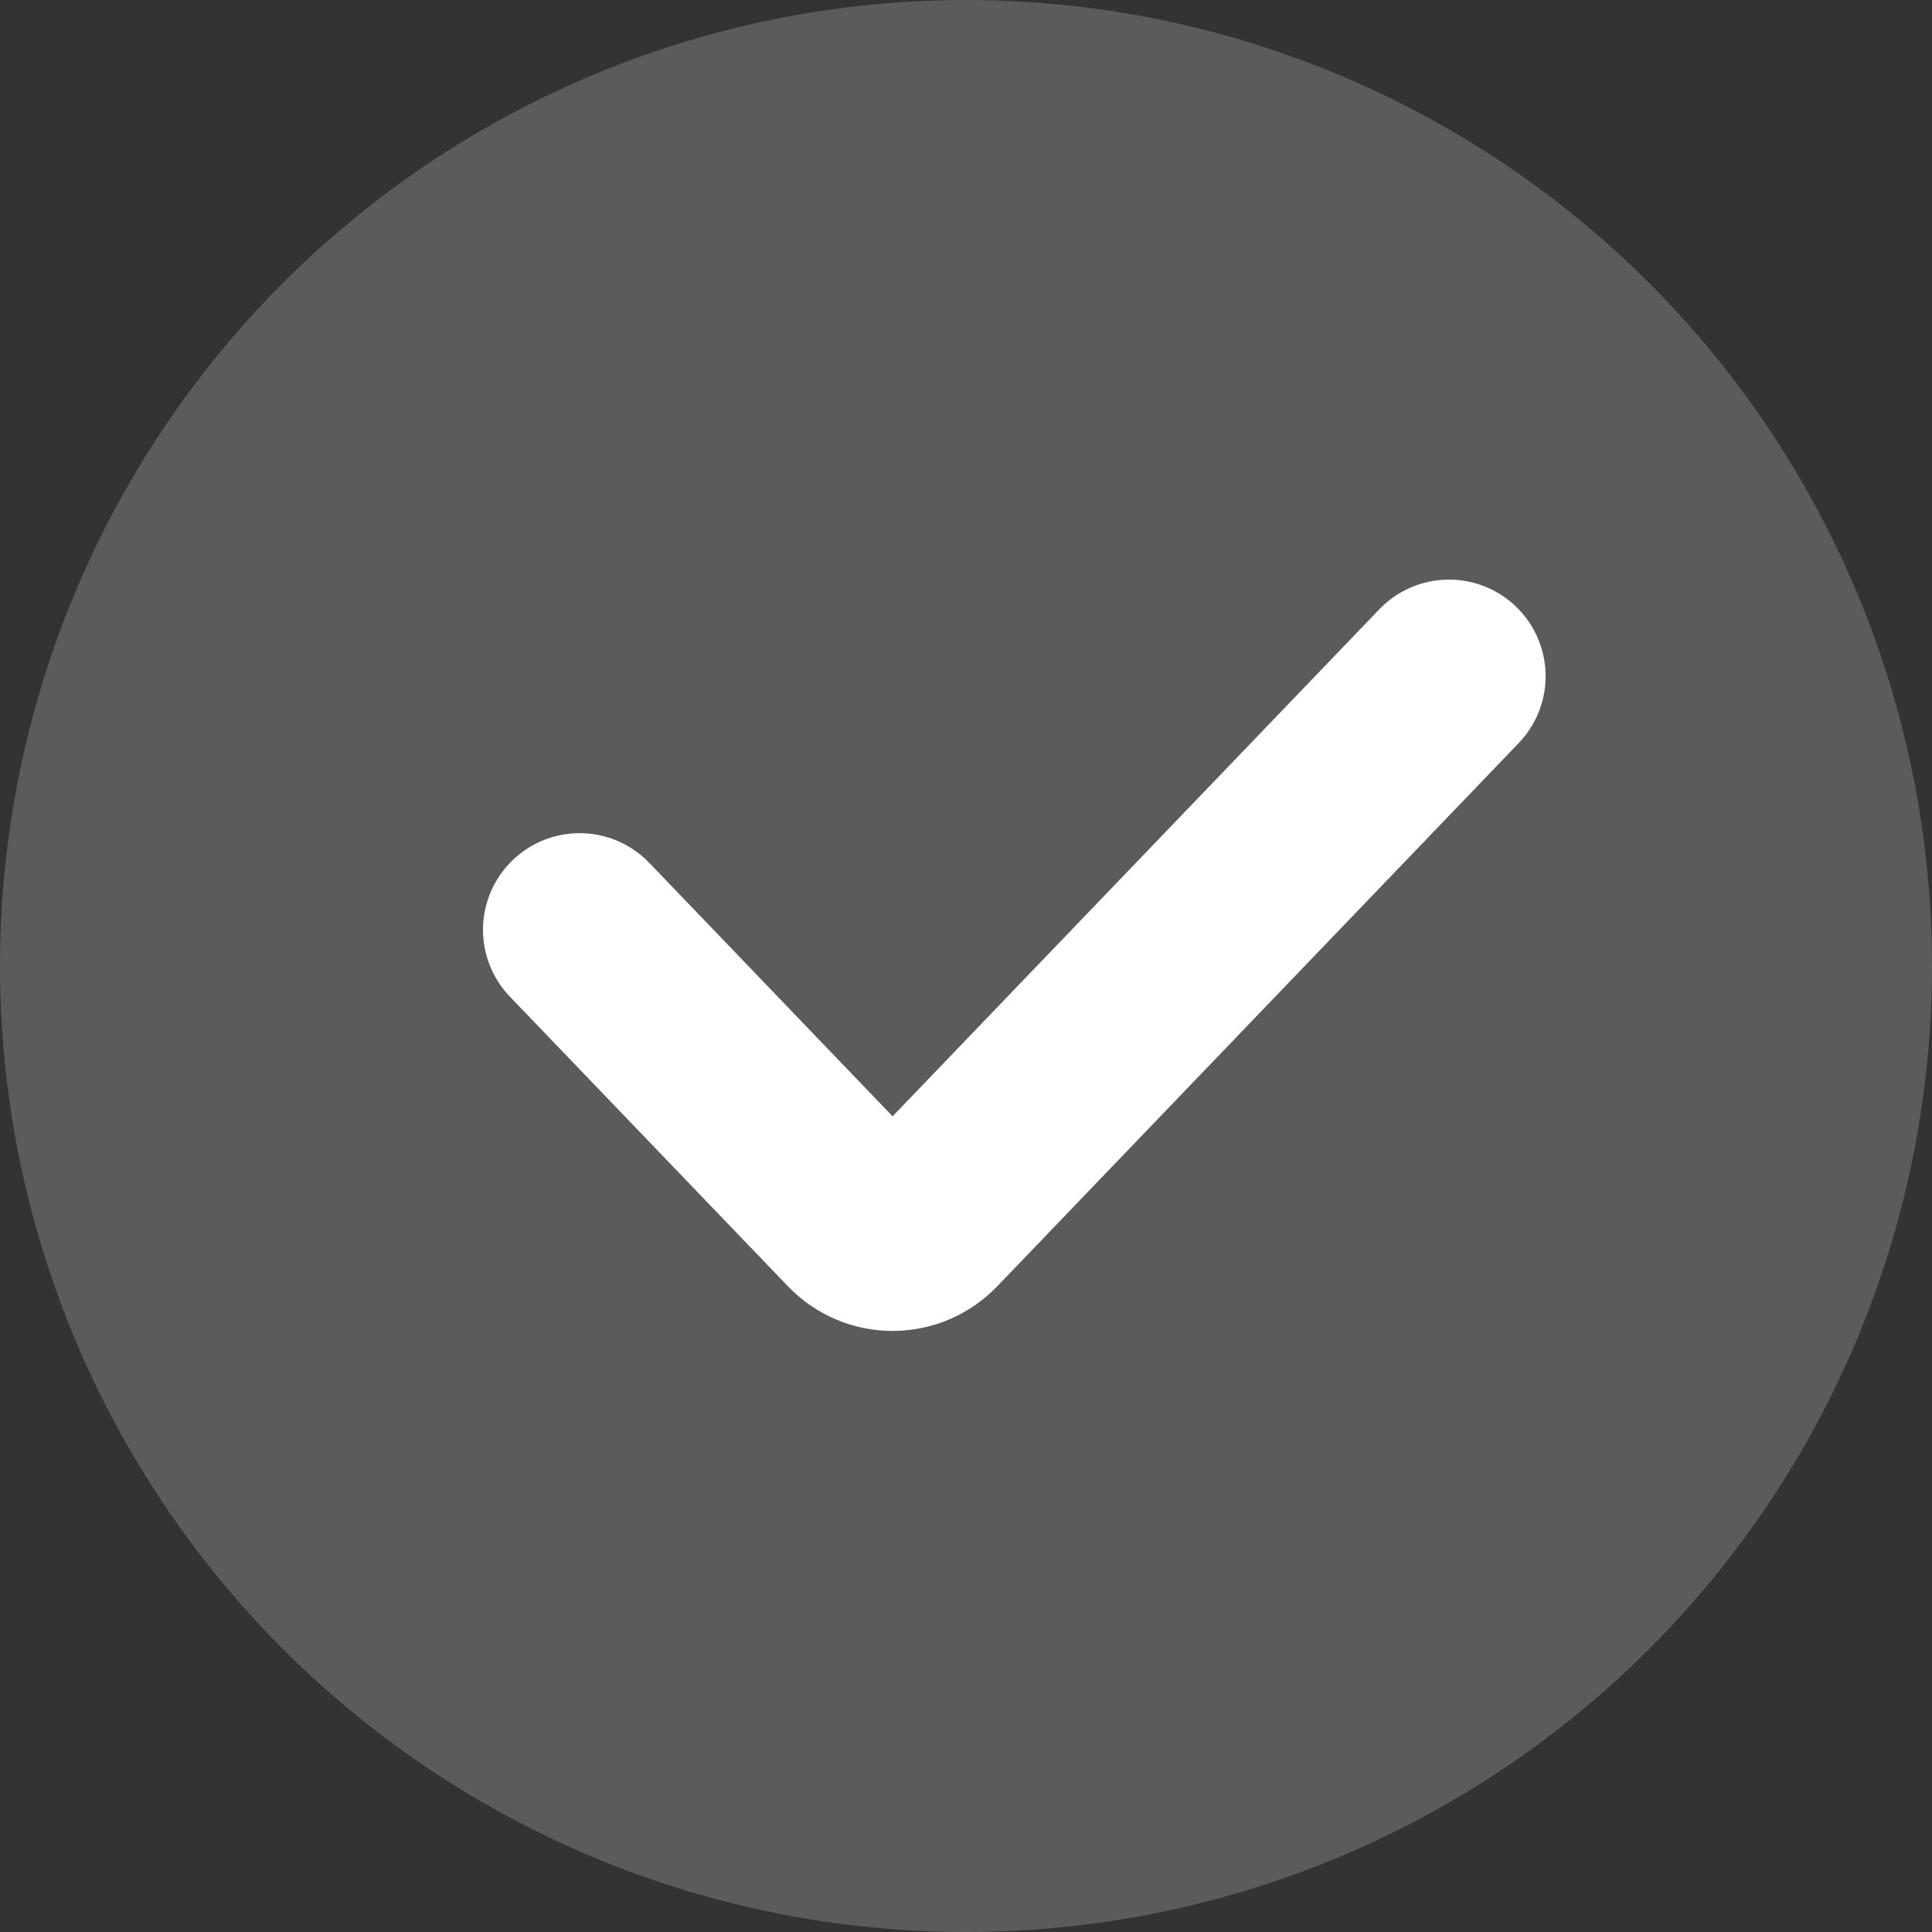
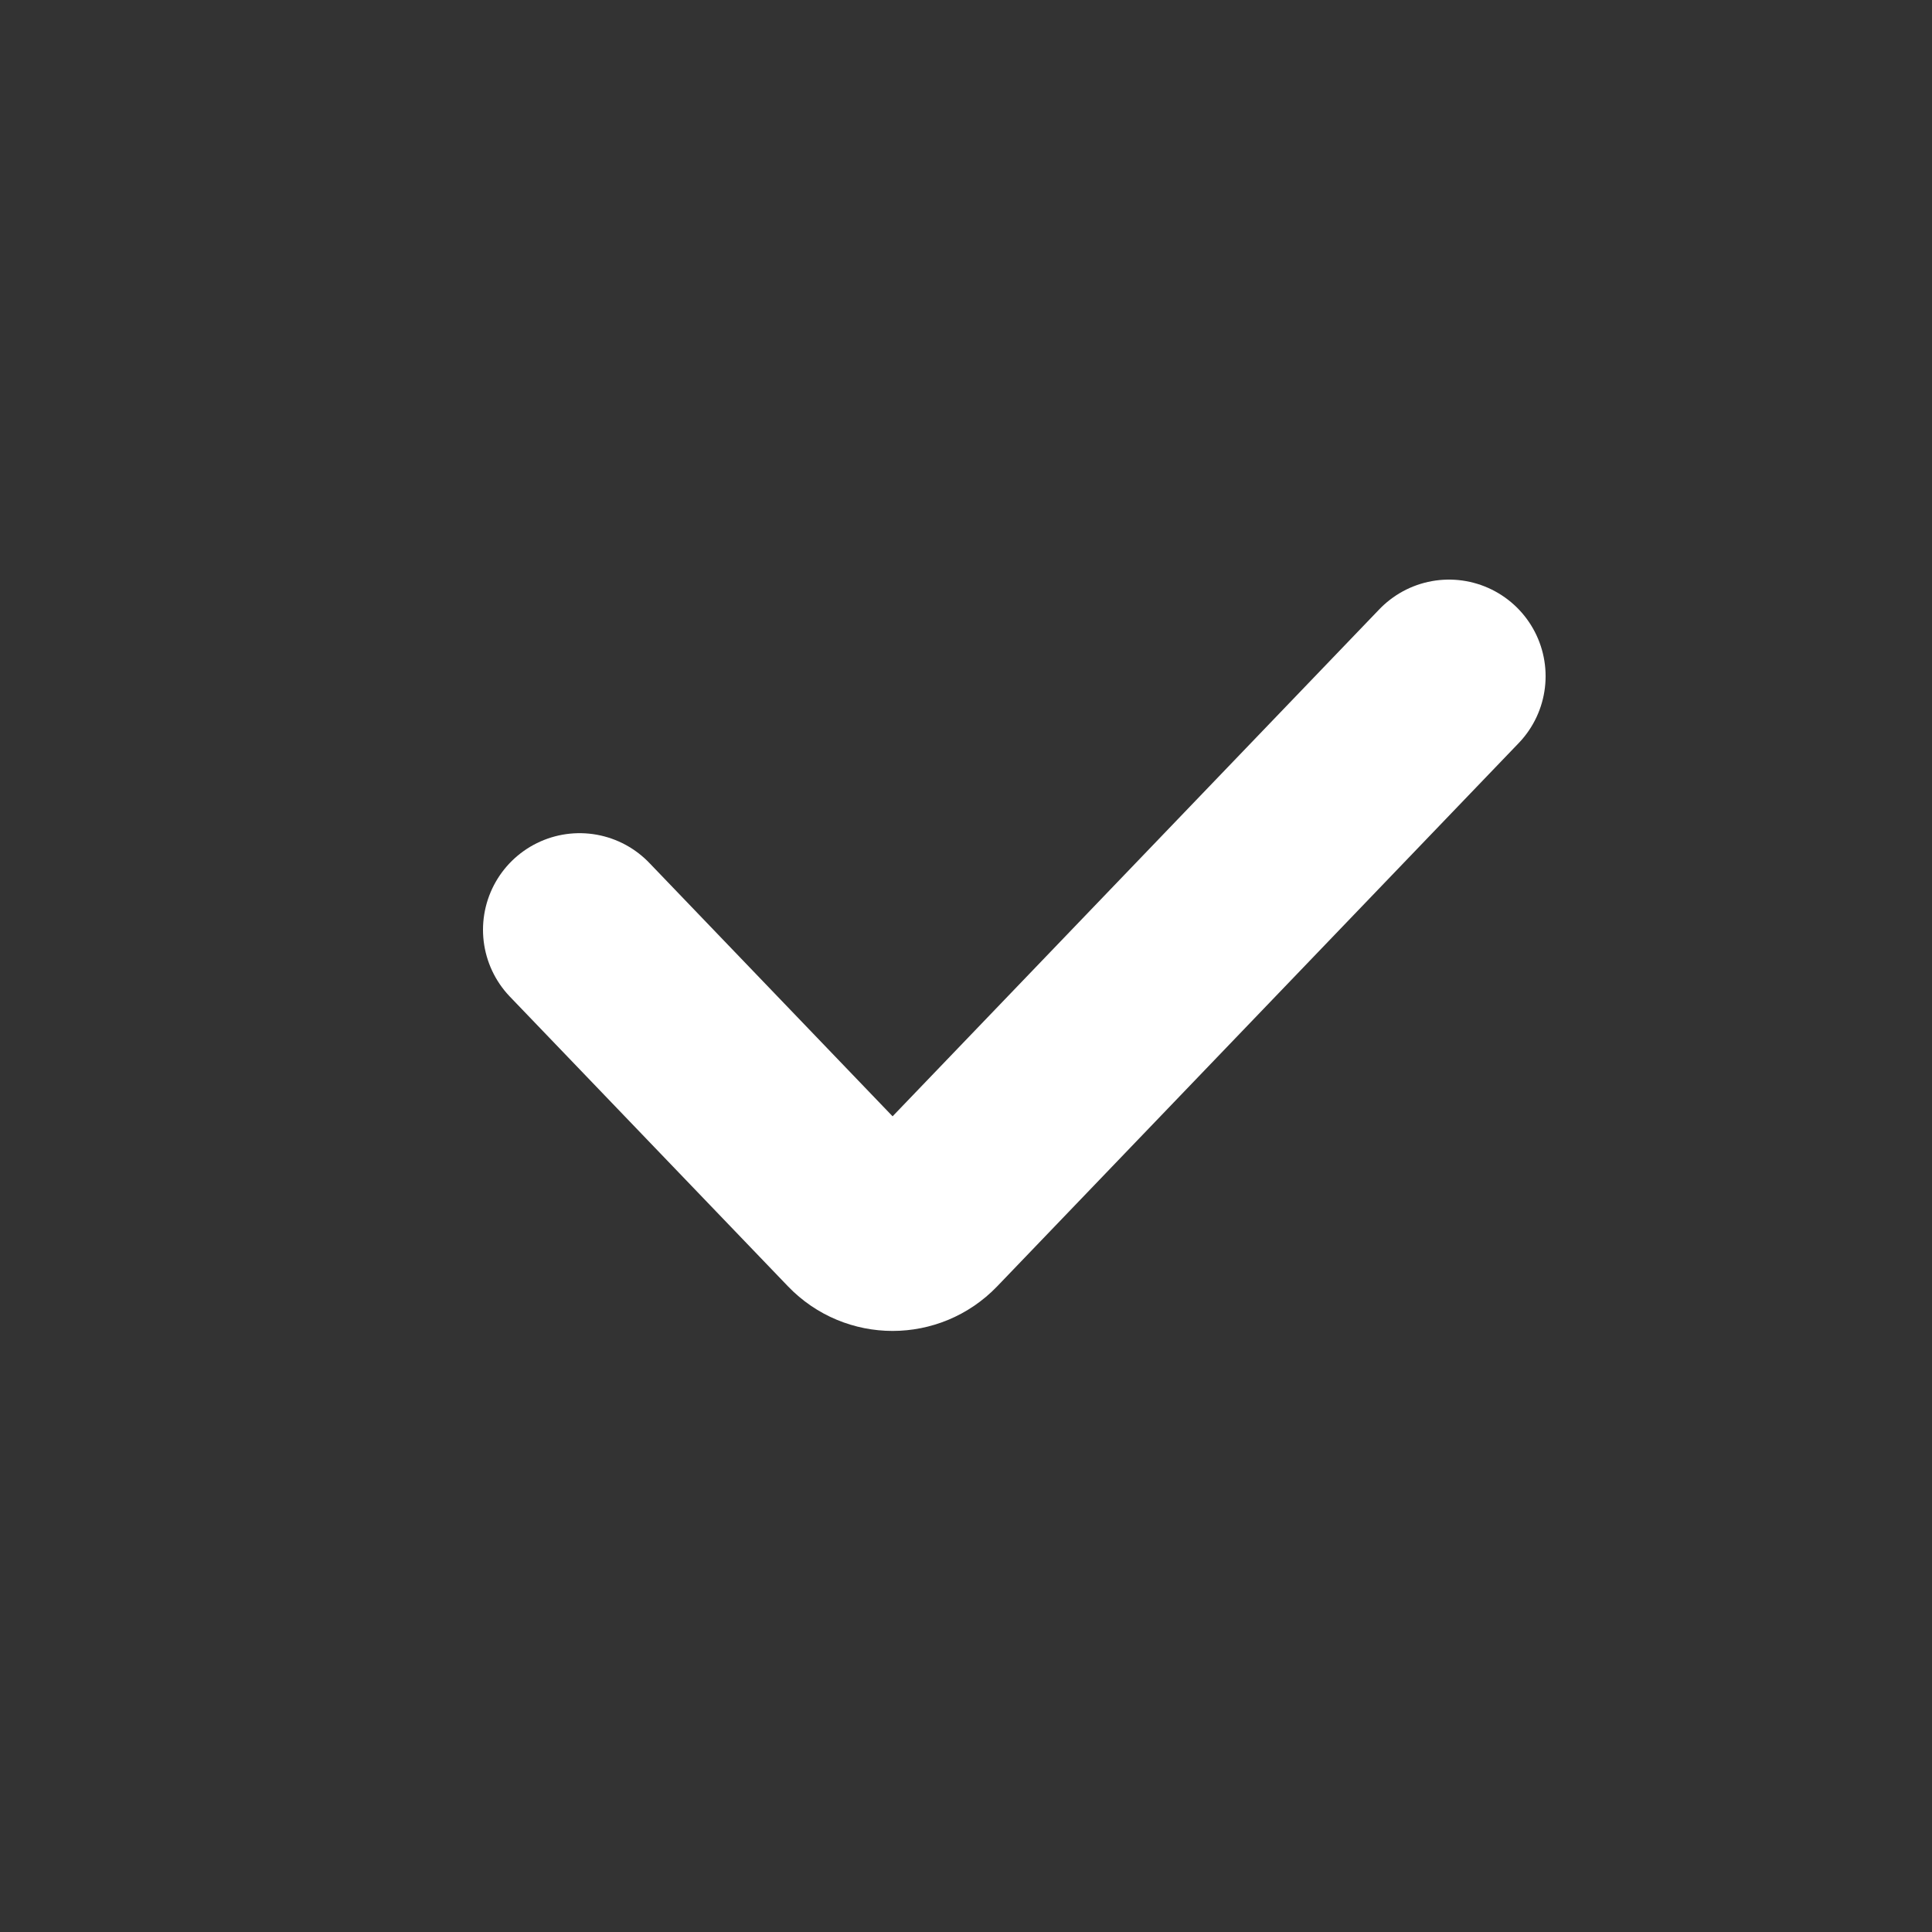
<svg xmlns="http://www.w3.org/2000/svg" width="20" height="20" viewBox="0 0 20 20" fill="none">
  <rect x="0" y="0" width="20" height="20" fill="#333333" stroke="none" />
-   <circle cx="10" cy="10" r="10" fill="#5B5B5B" />
  <path d="M6 9.625L8.879 12.624C9.076 12.829 9.404 12.829 9.601 12.624L15 7" stroke="white" stroke-width="2" stroke-linecap="round" />
</svg>